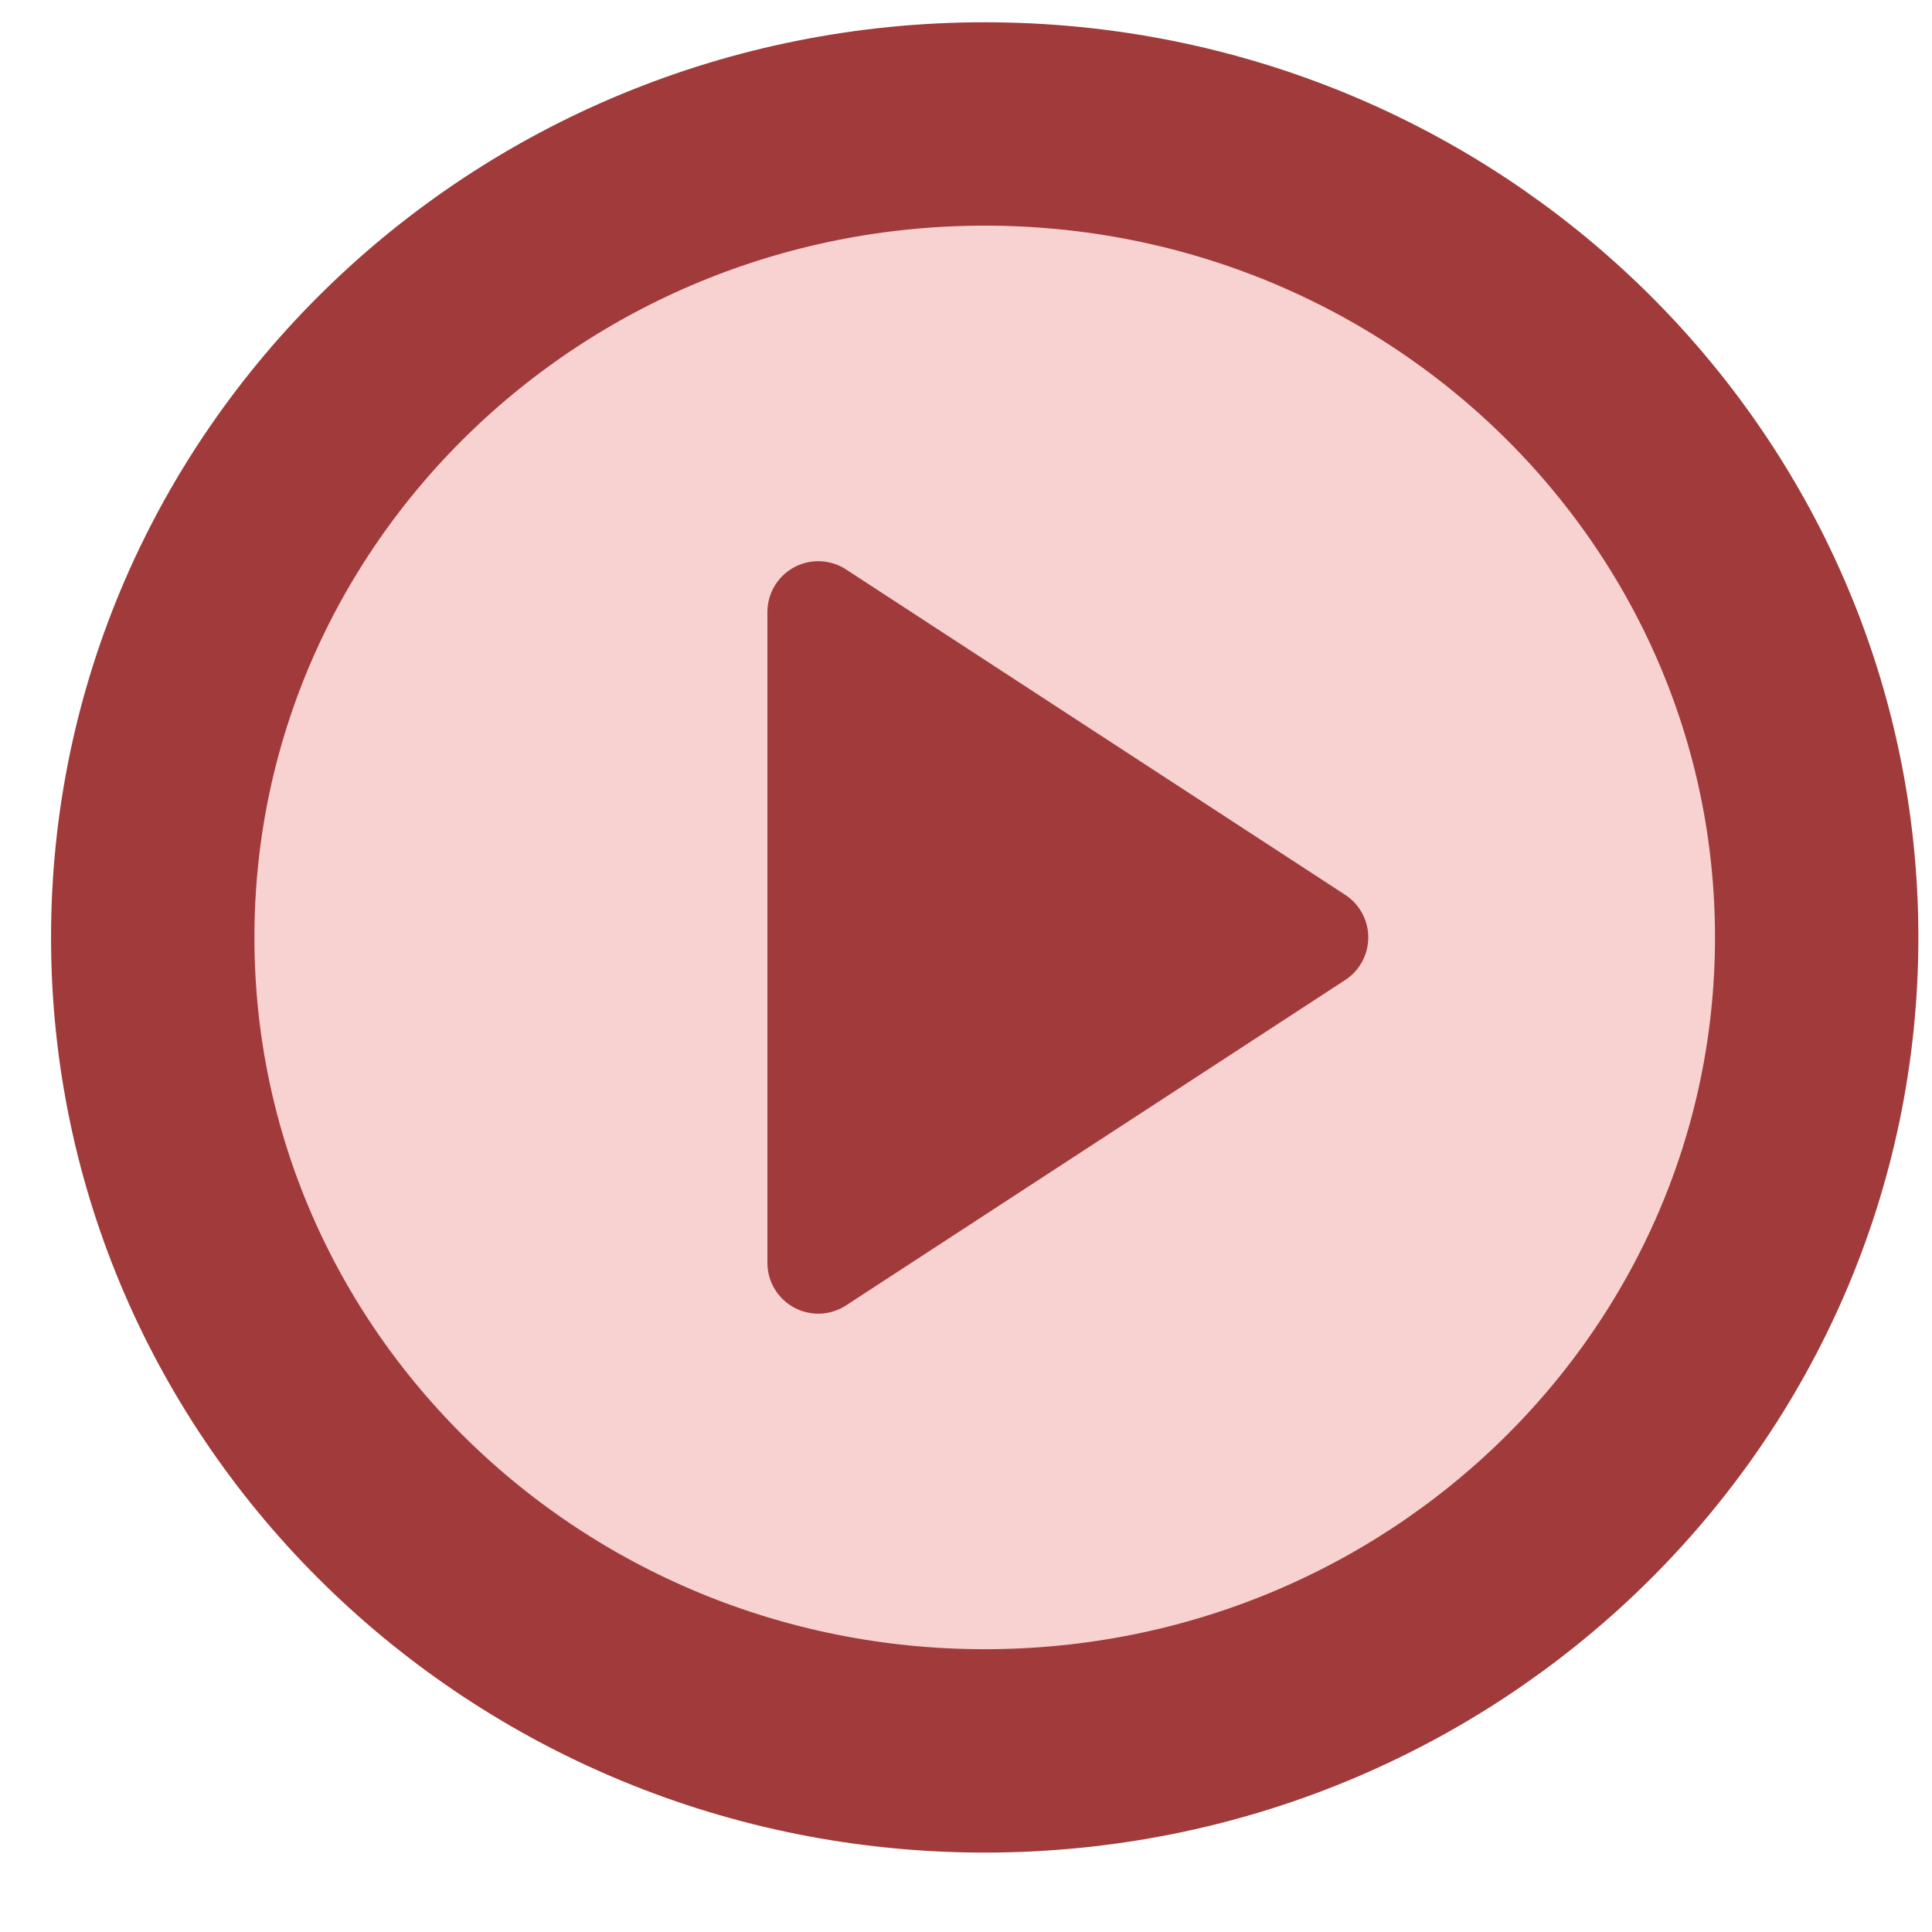
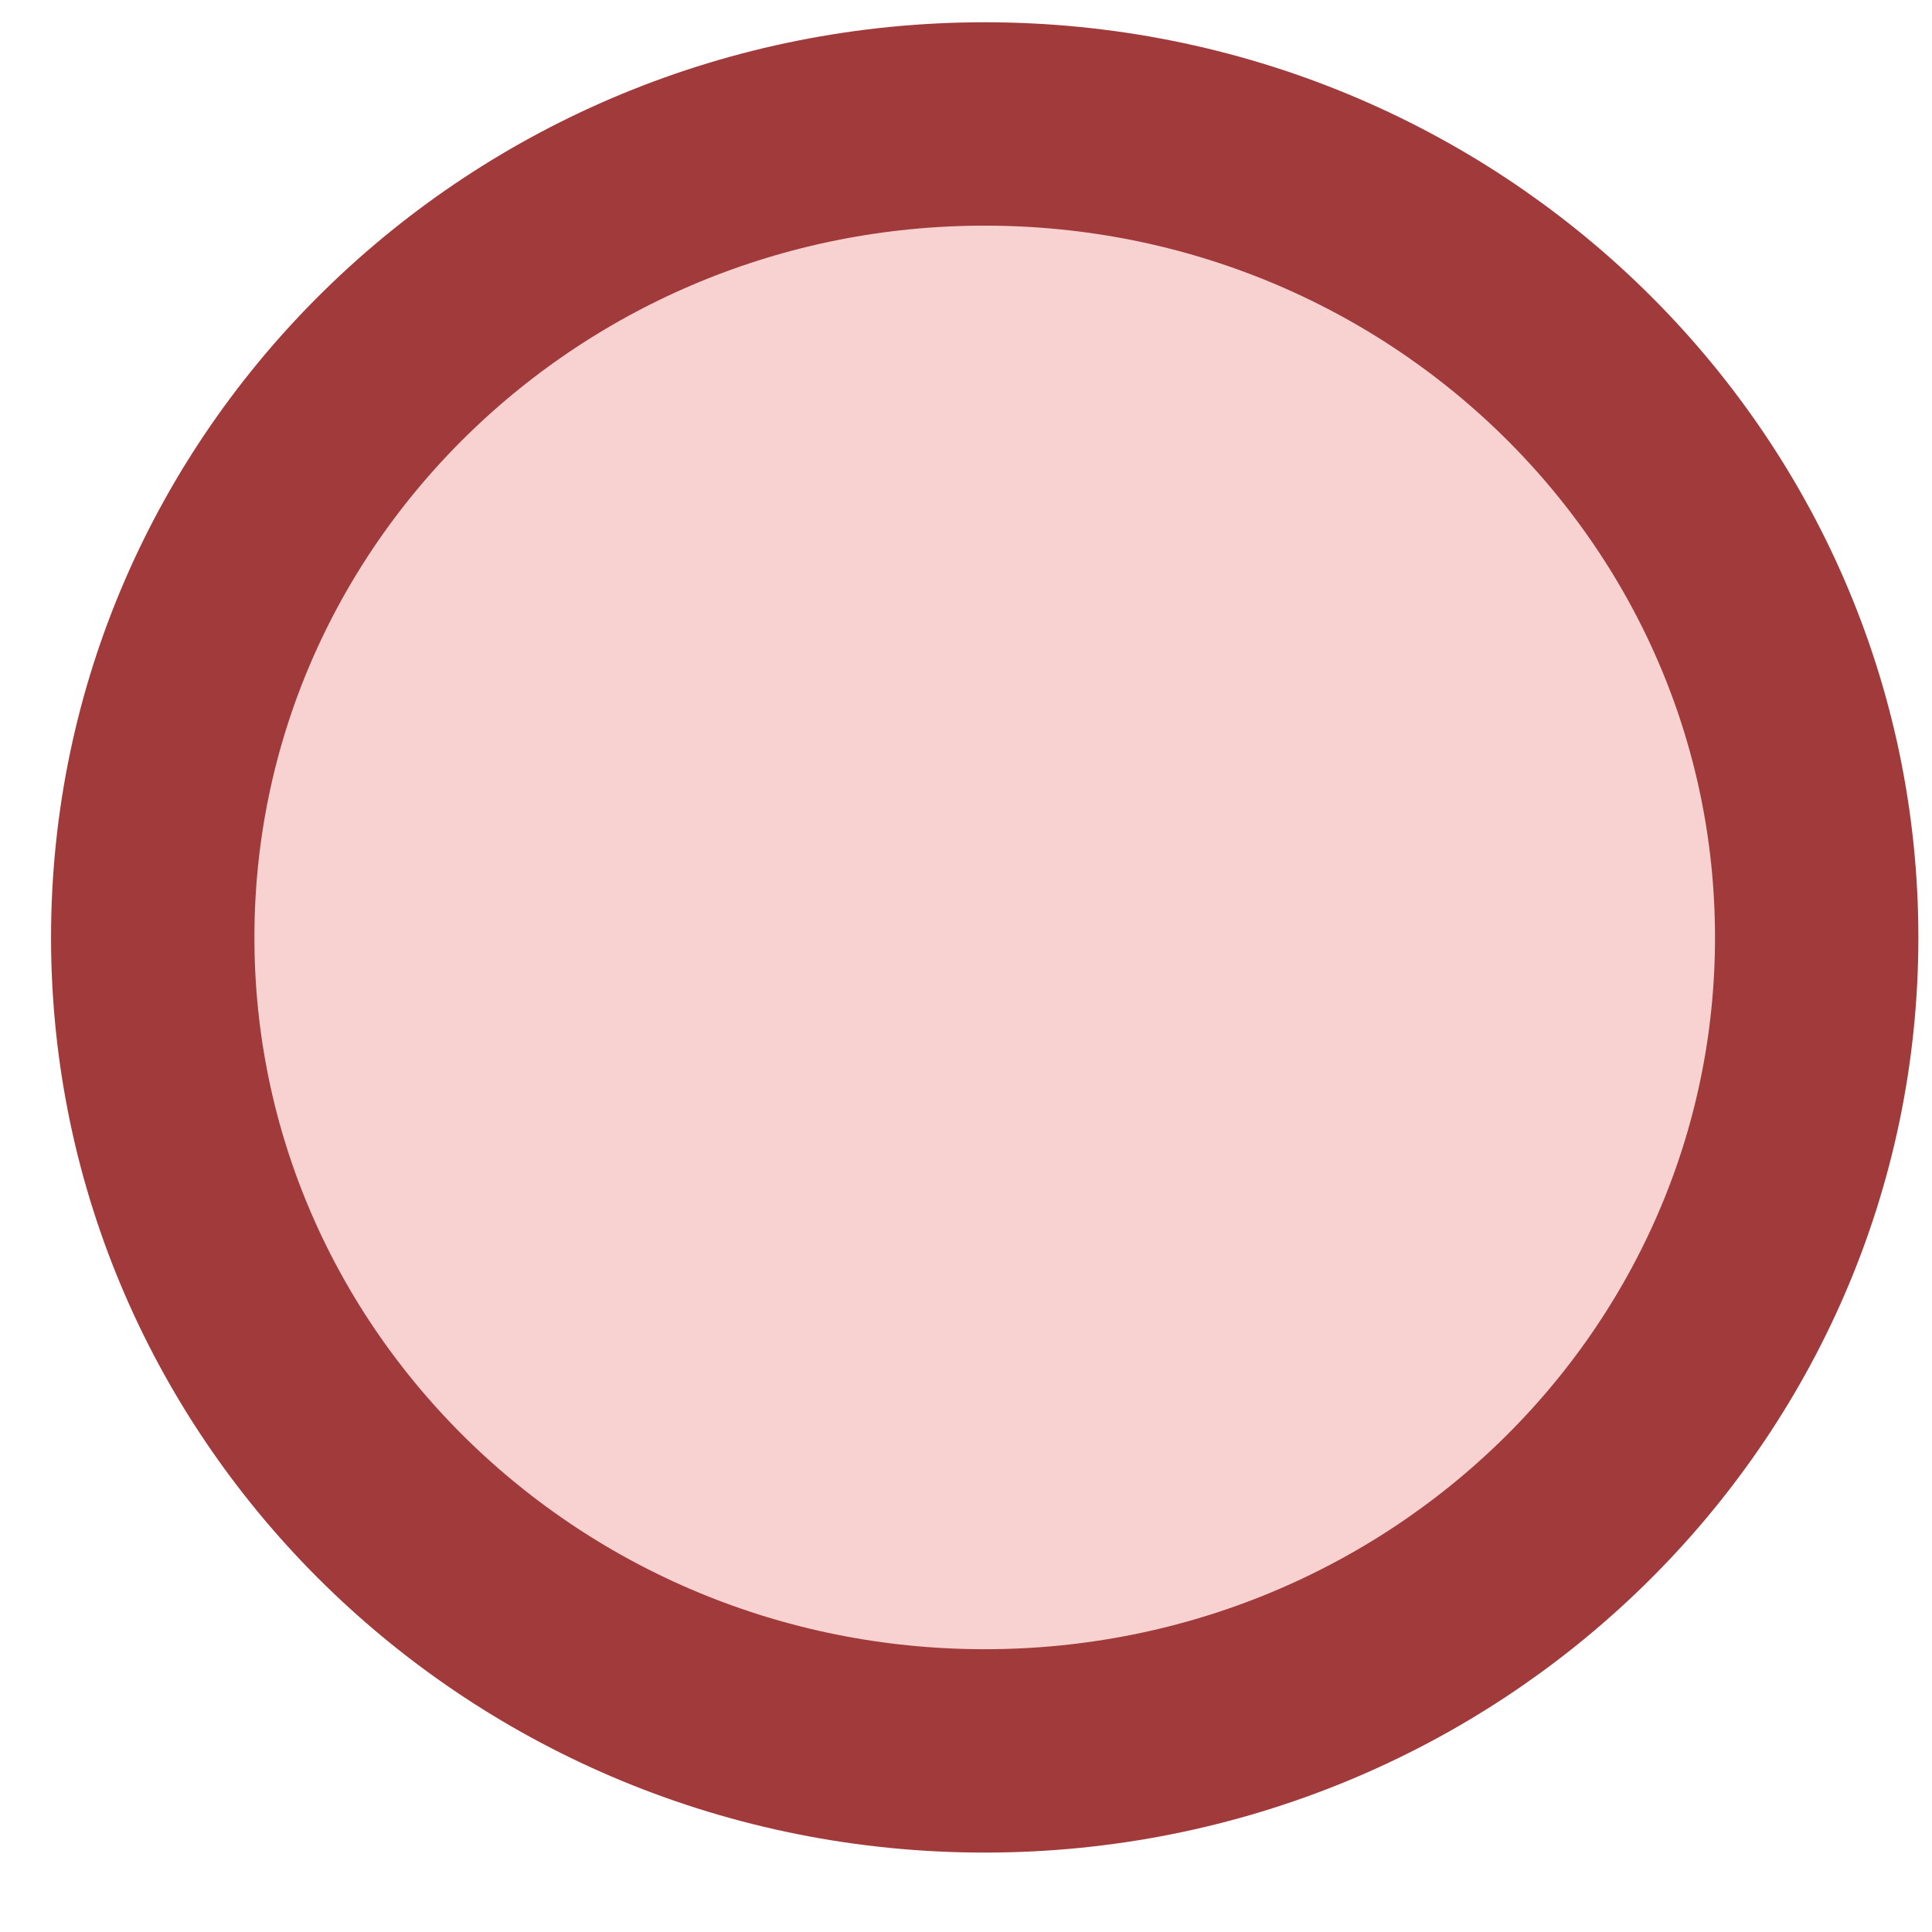
<svg xmlns="http://www.w3.org/2000/svg" width="19" height="19" viewBox="0 0 19 19" fill="none">
  <path d="M9.684 17.219C14.203 17.219 17.866 13.637 17.866 9.219C17.866 4.8 14.203 1.219 9.684 1.219C5.165 1.219 1.502 4.8 1.502 9.219C1.502 13.637 5.165 17.219 9.684 17.219Z" fill="#F8D1D1" stroke="#A13A3A" stroke-width="2" />
-   <path d="M8.047 6.019L12.956 9.219L8.047 12.419V6.019Z" fill="#A13A3A" stroke="#A13A3A" stroke-linejoin="round" />
</svg>